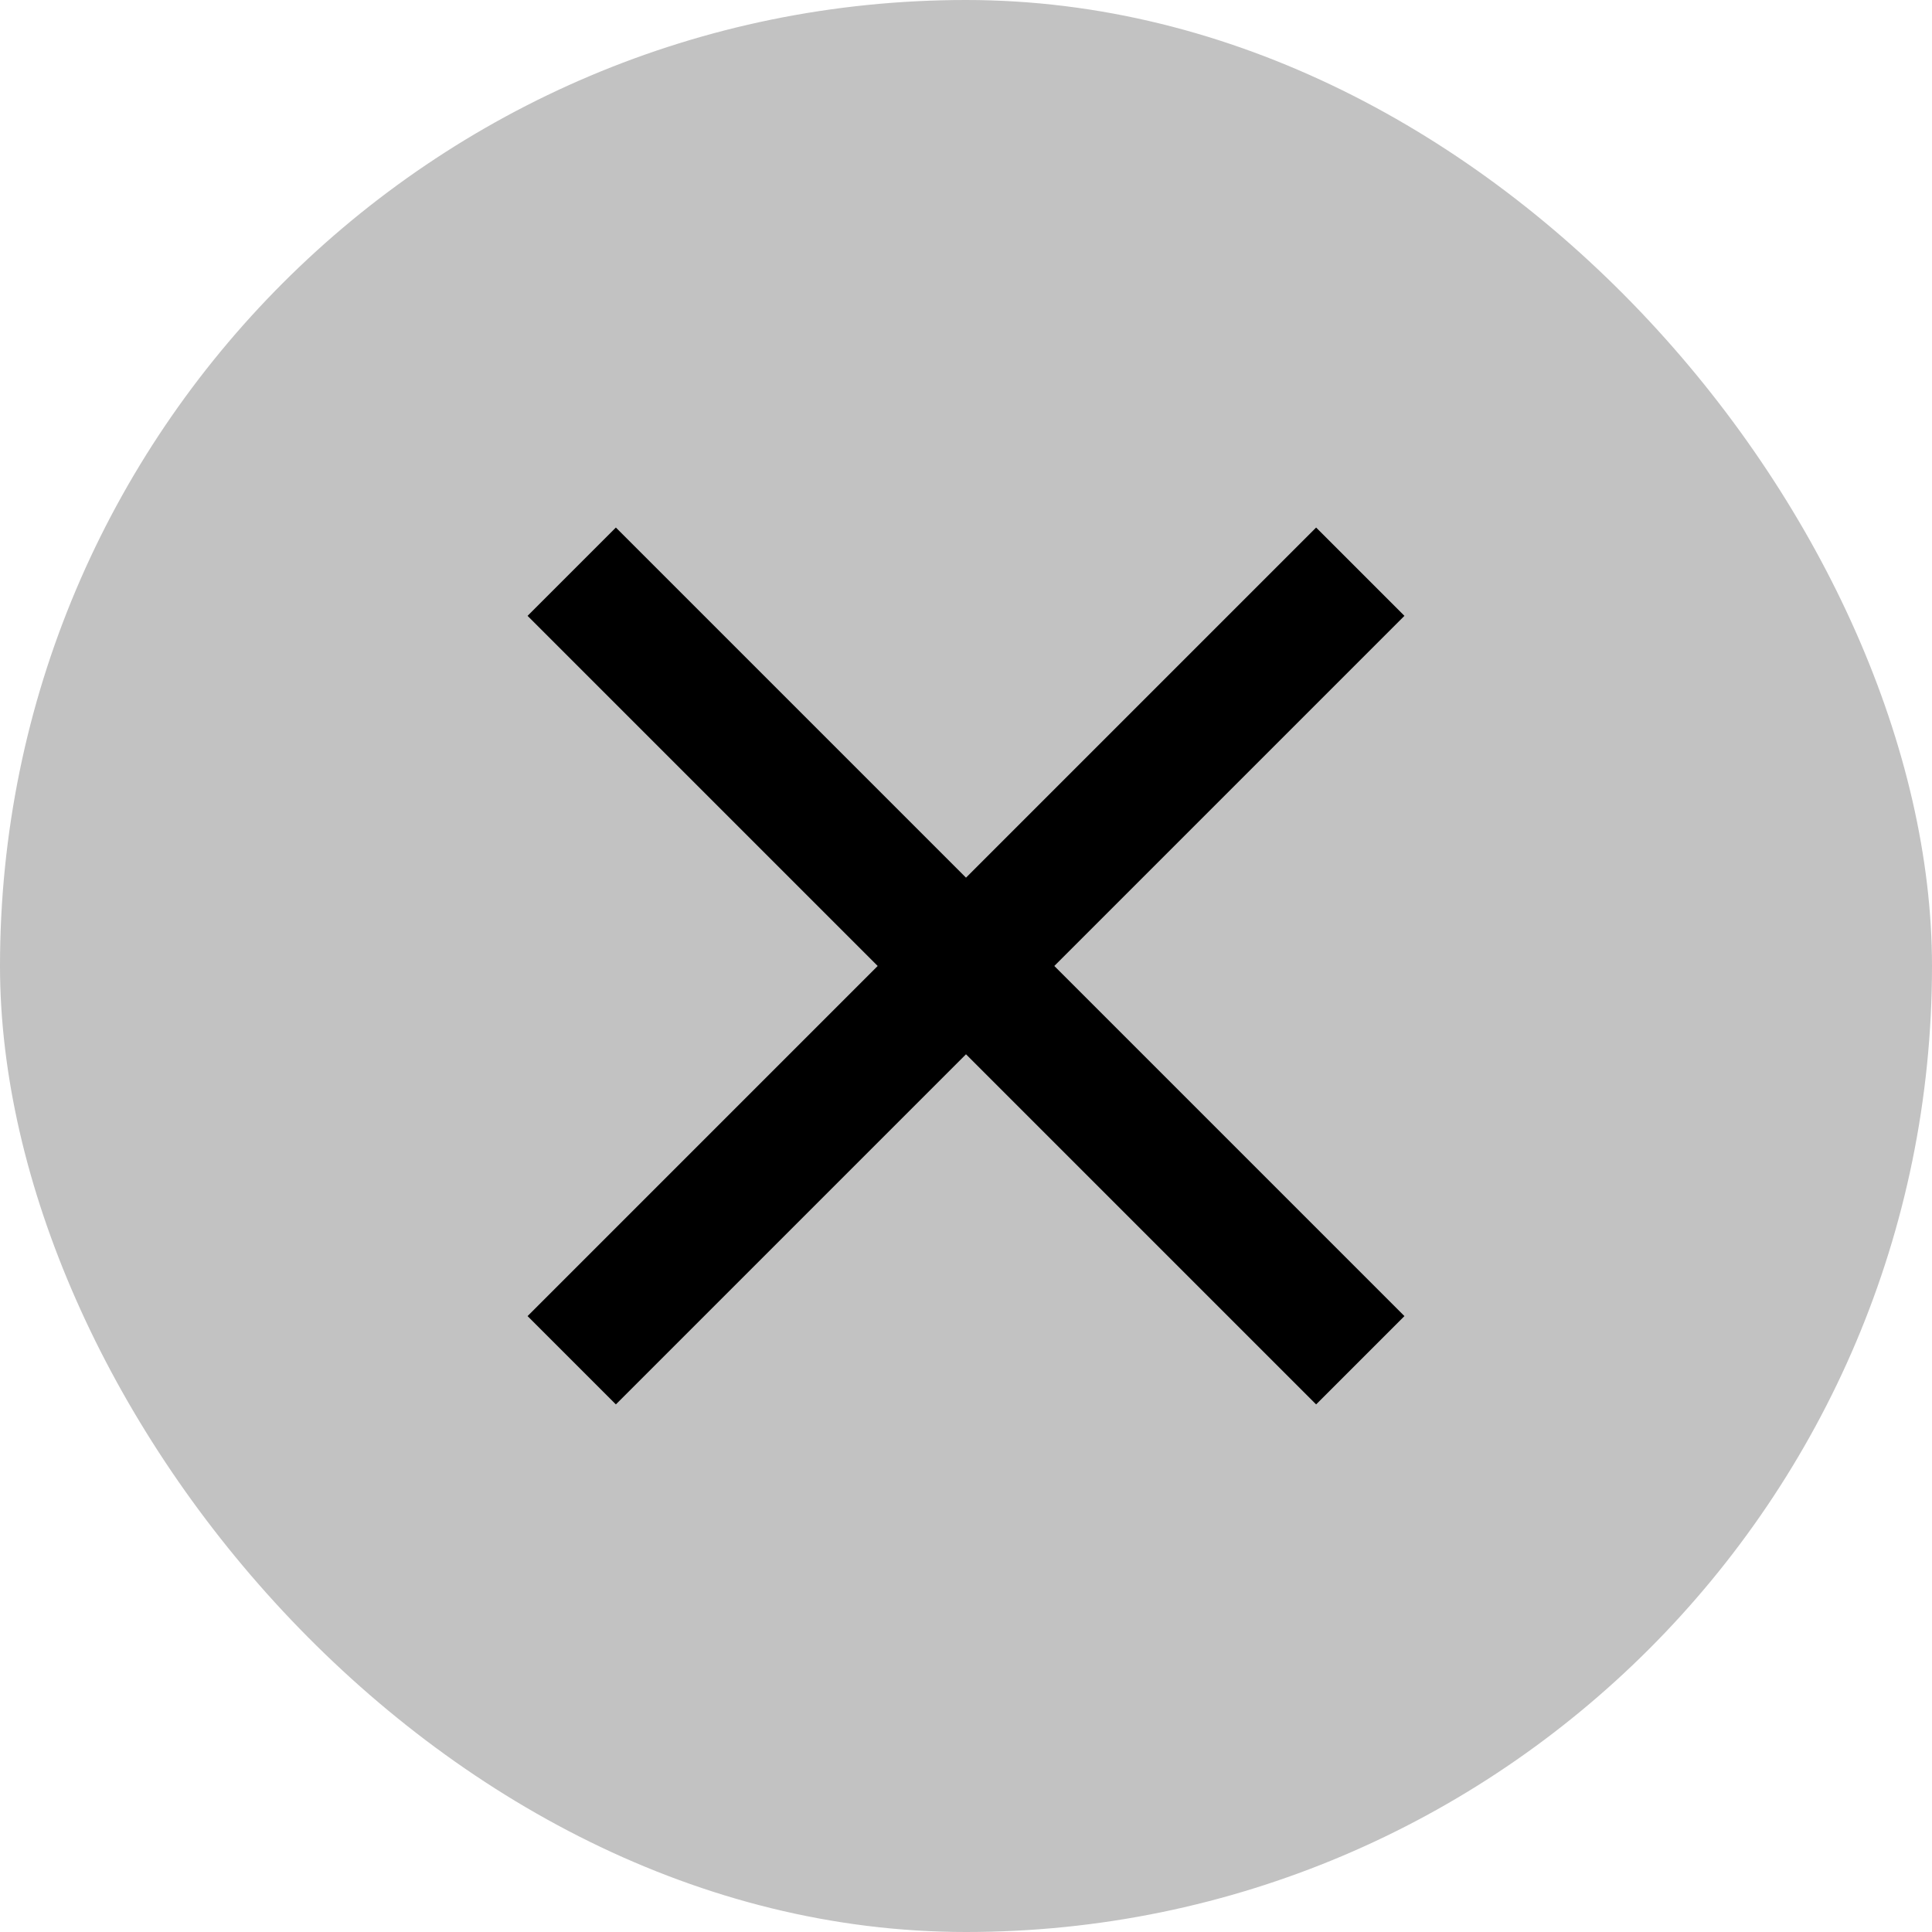
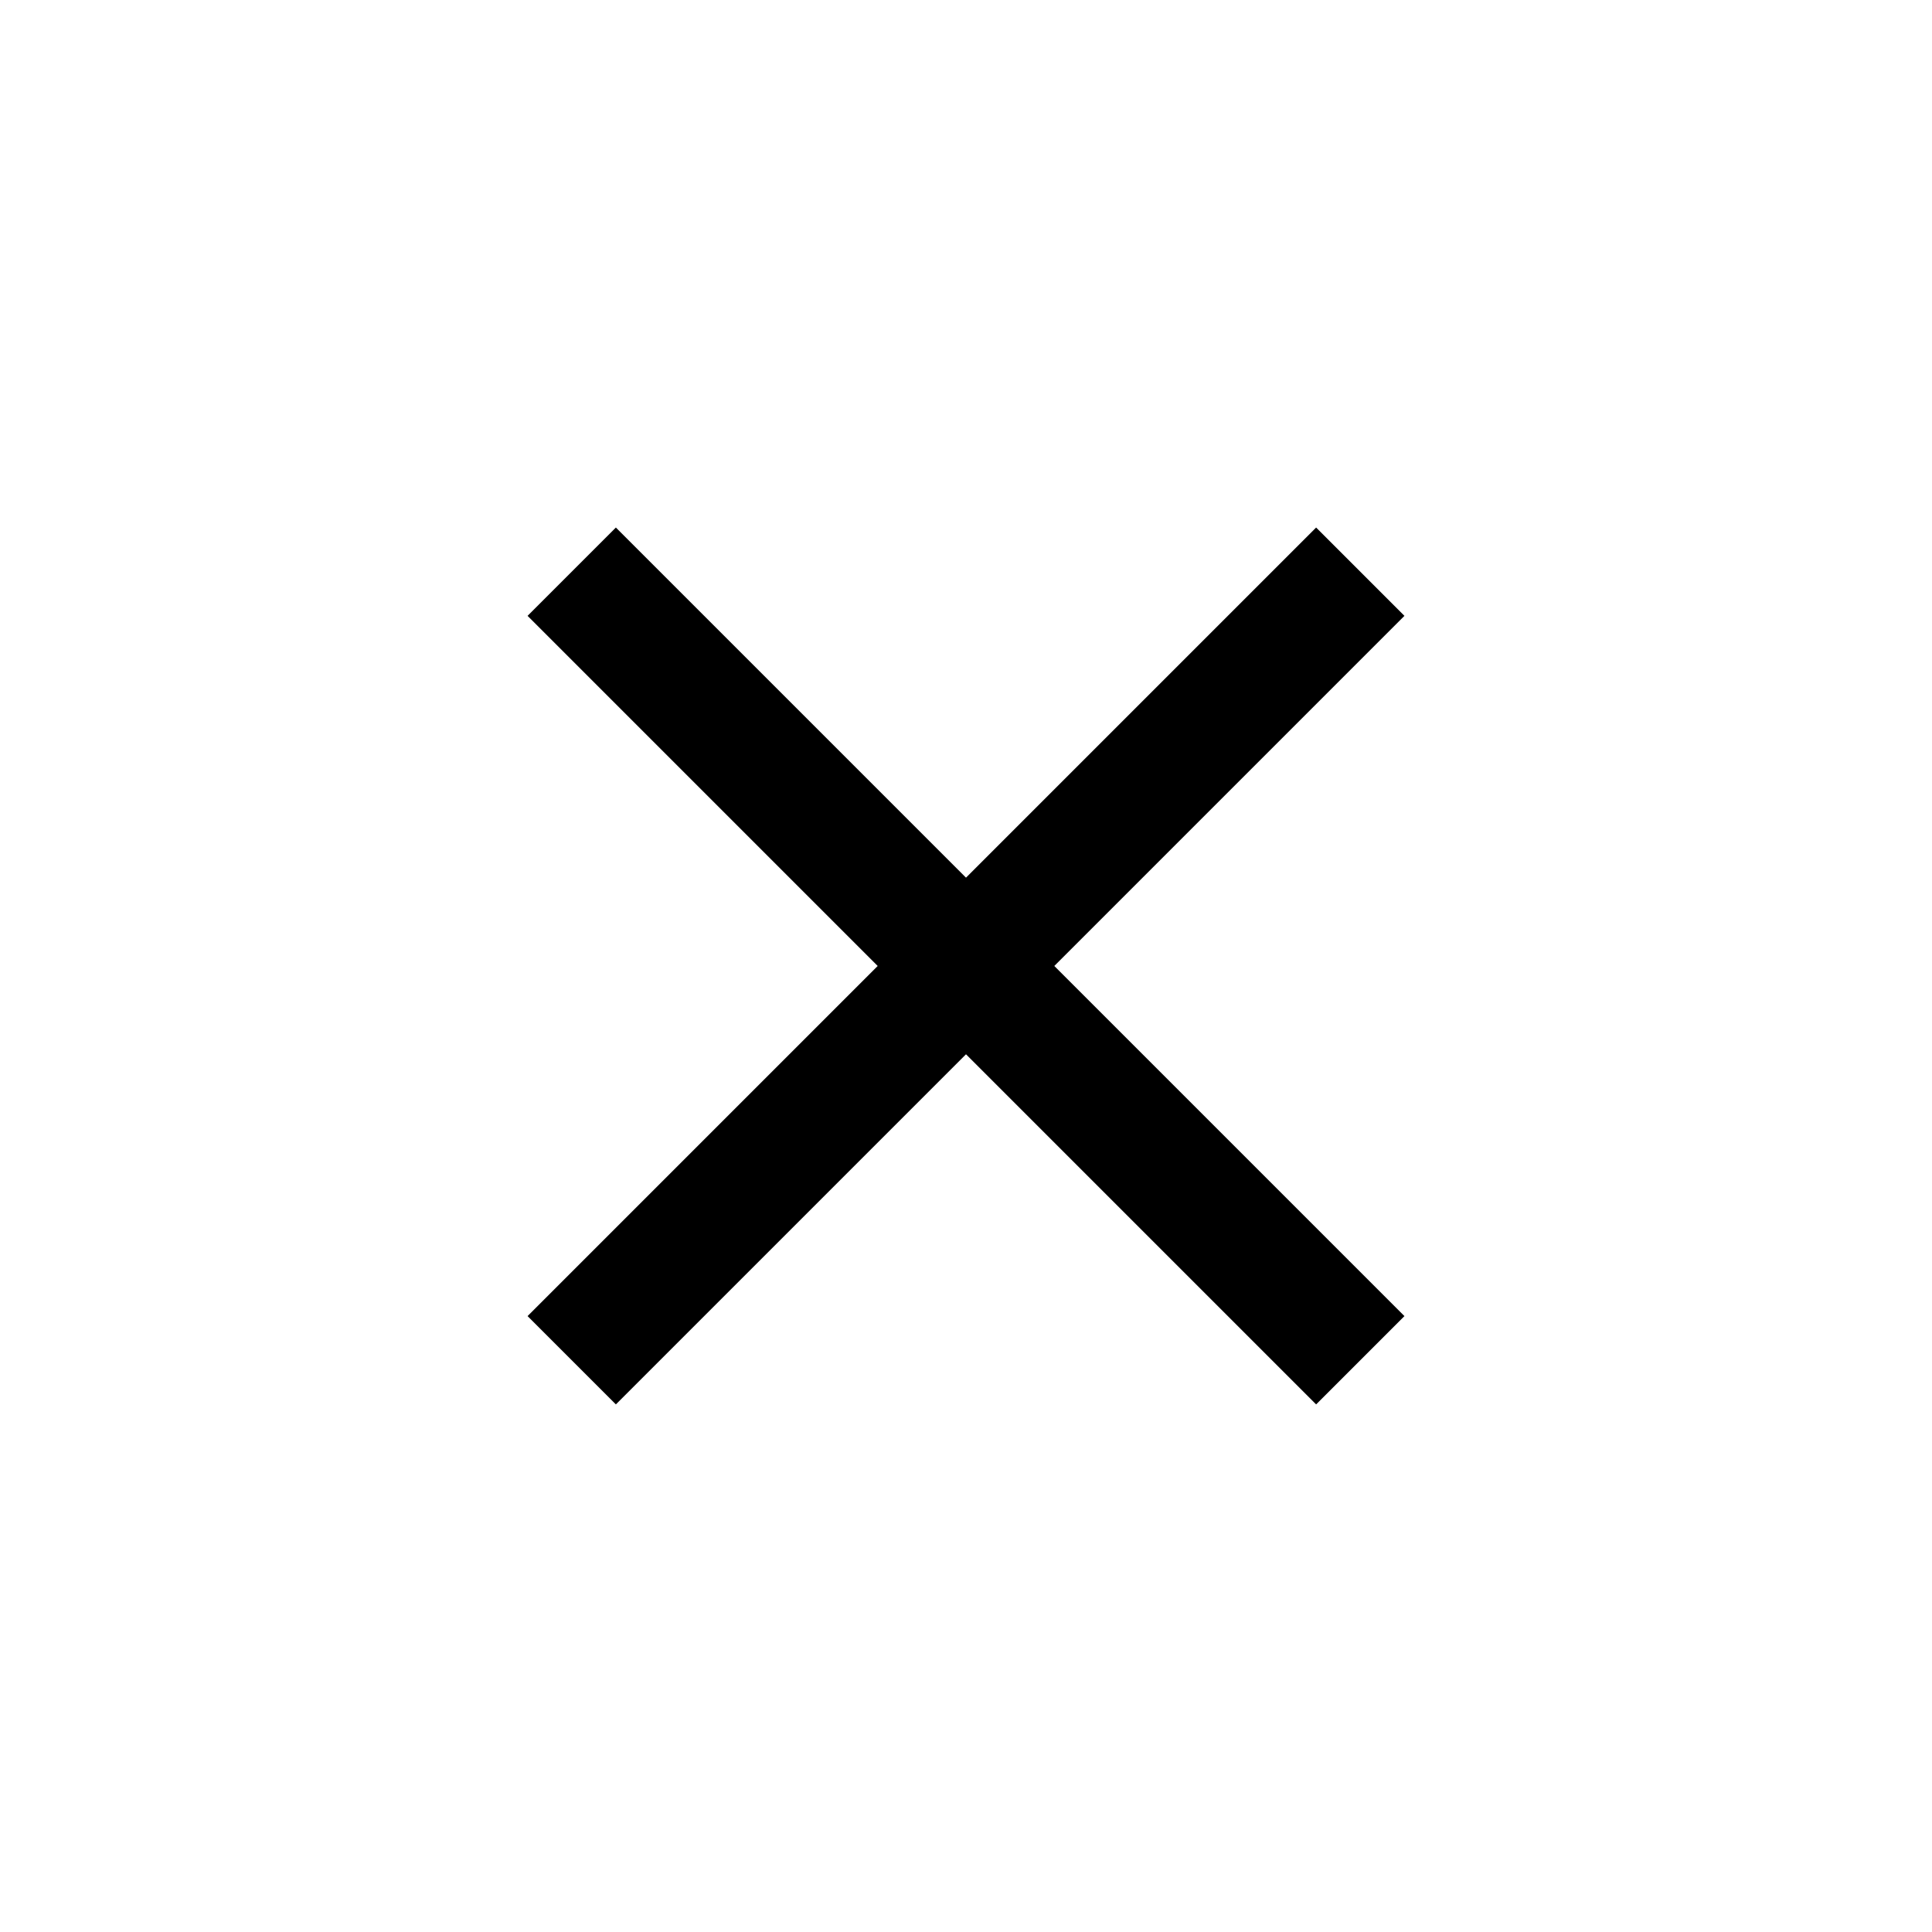
<svg xmlns="http://www.w3.org/2000/svg" width="244" height="244" viewBox="0 0 244 244" fill="none">
-   <rect width="244" height="244" rx="122" fill="#C2C2C2" />
  <path d="M177.371 77.778L166.218 66.625L122 110.843L77.782 66.625L66.629 77.778L110.847 121.996L66.629 166.214L77.782 177.367L122 133.149L166.218 177.367L177.371 166.214L133.153 121.996L177.371 77.778Z" fill="black" />
</svg>